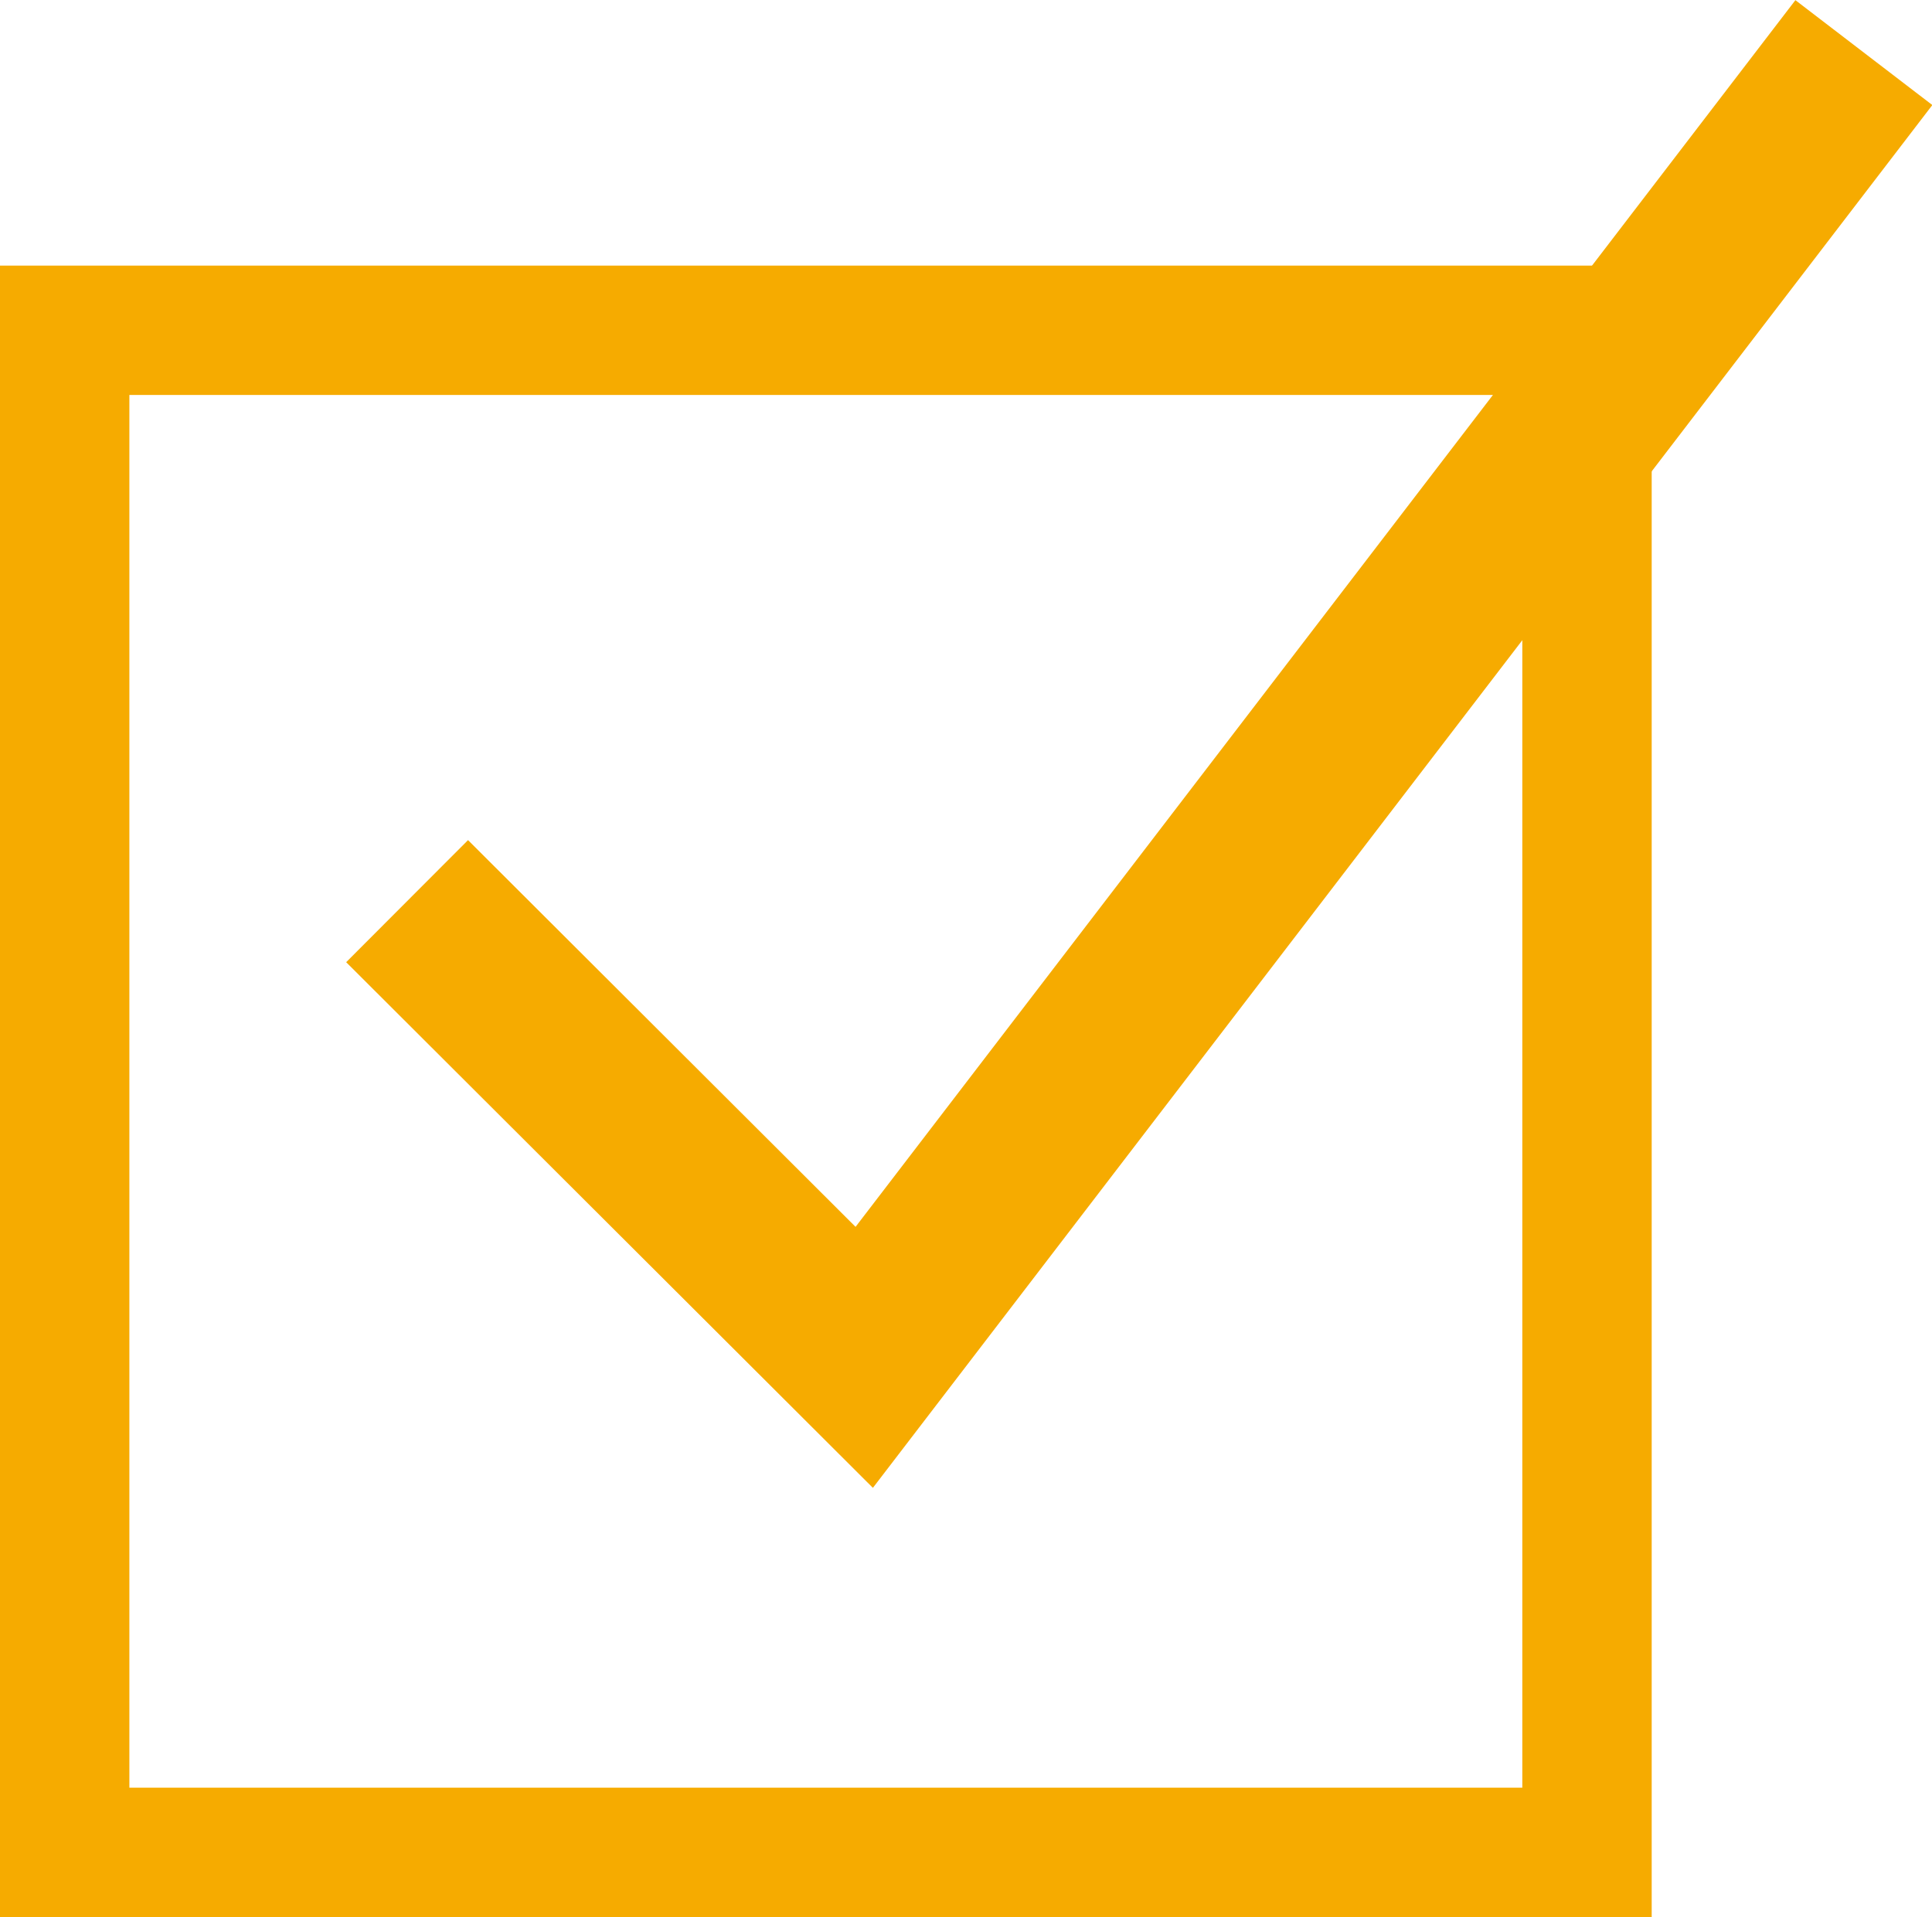
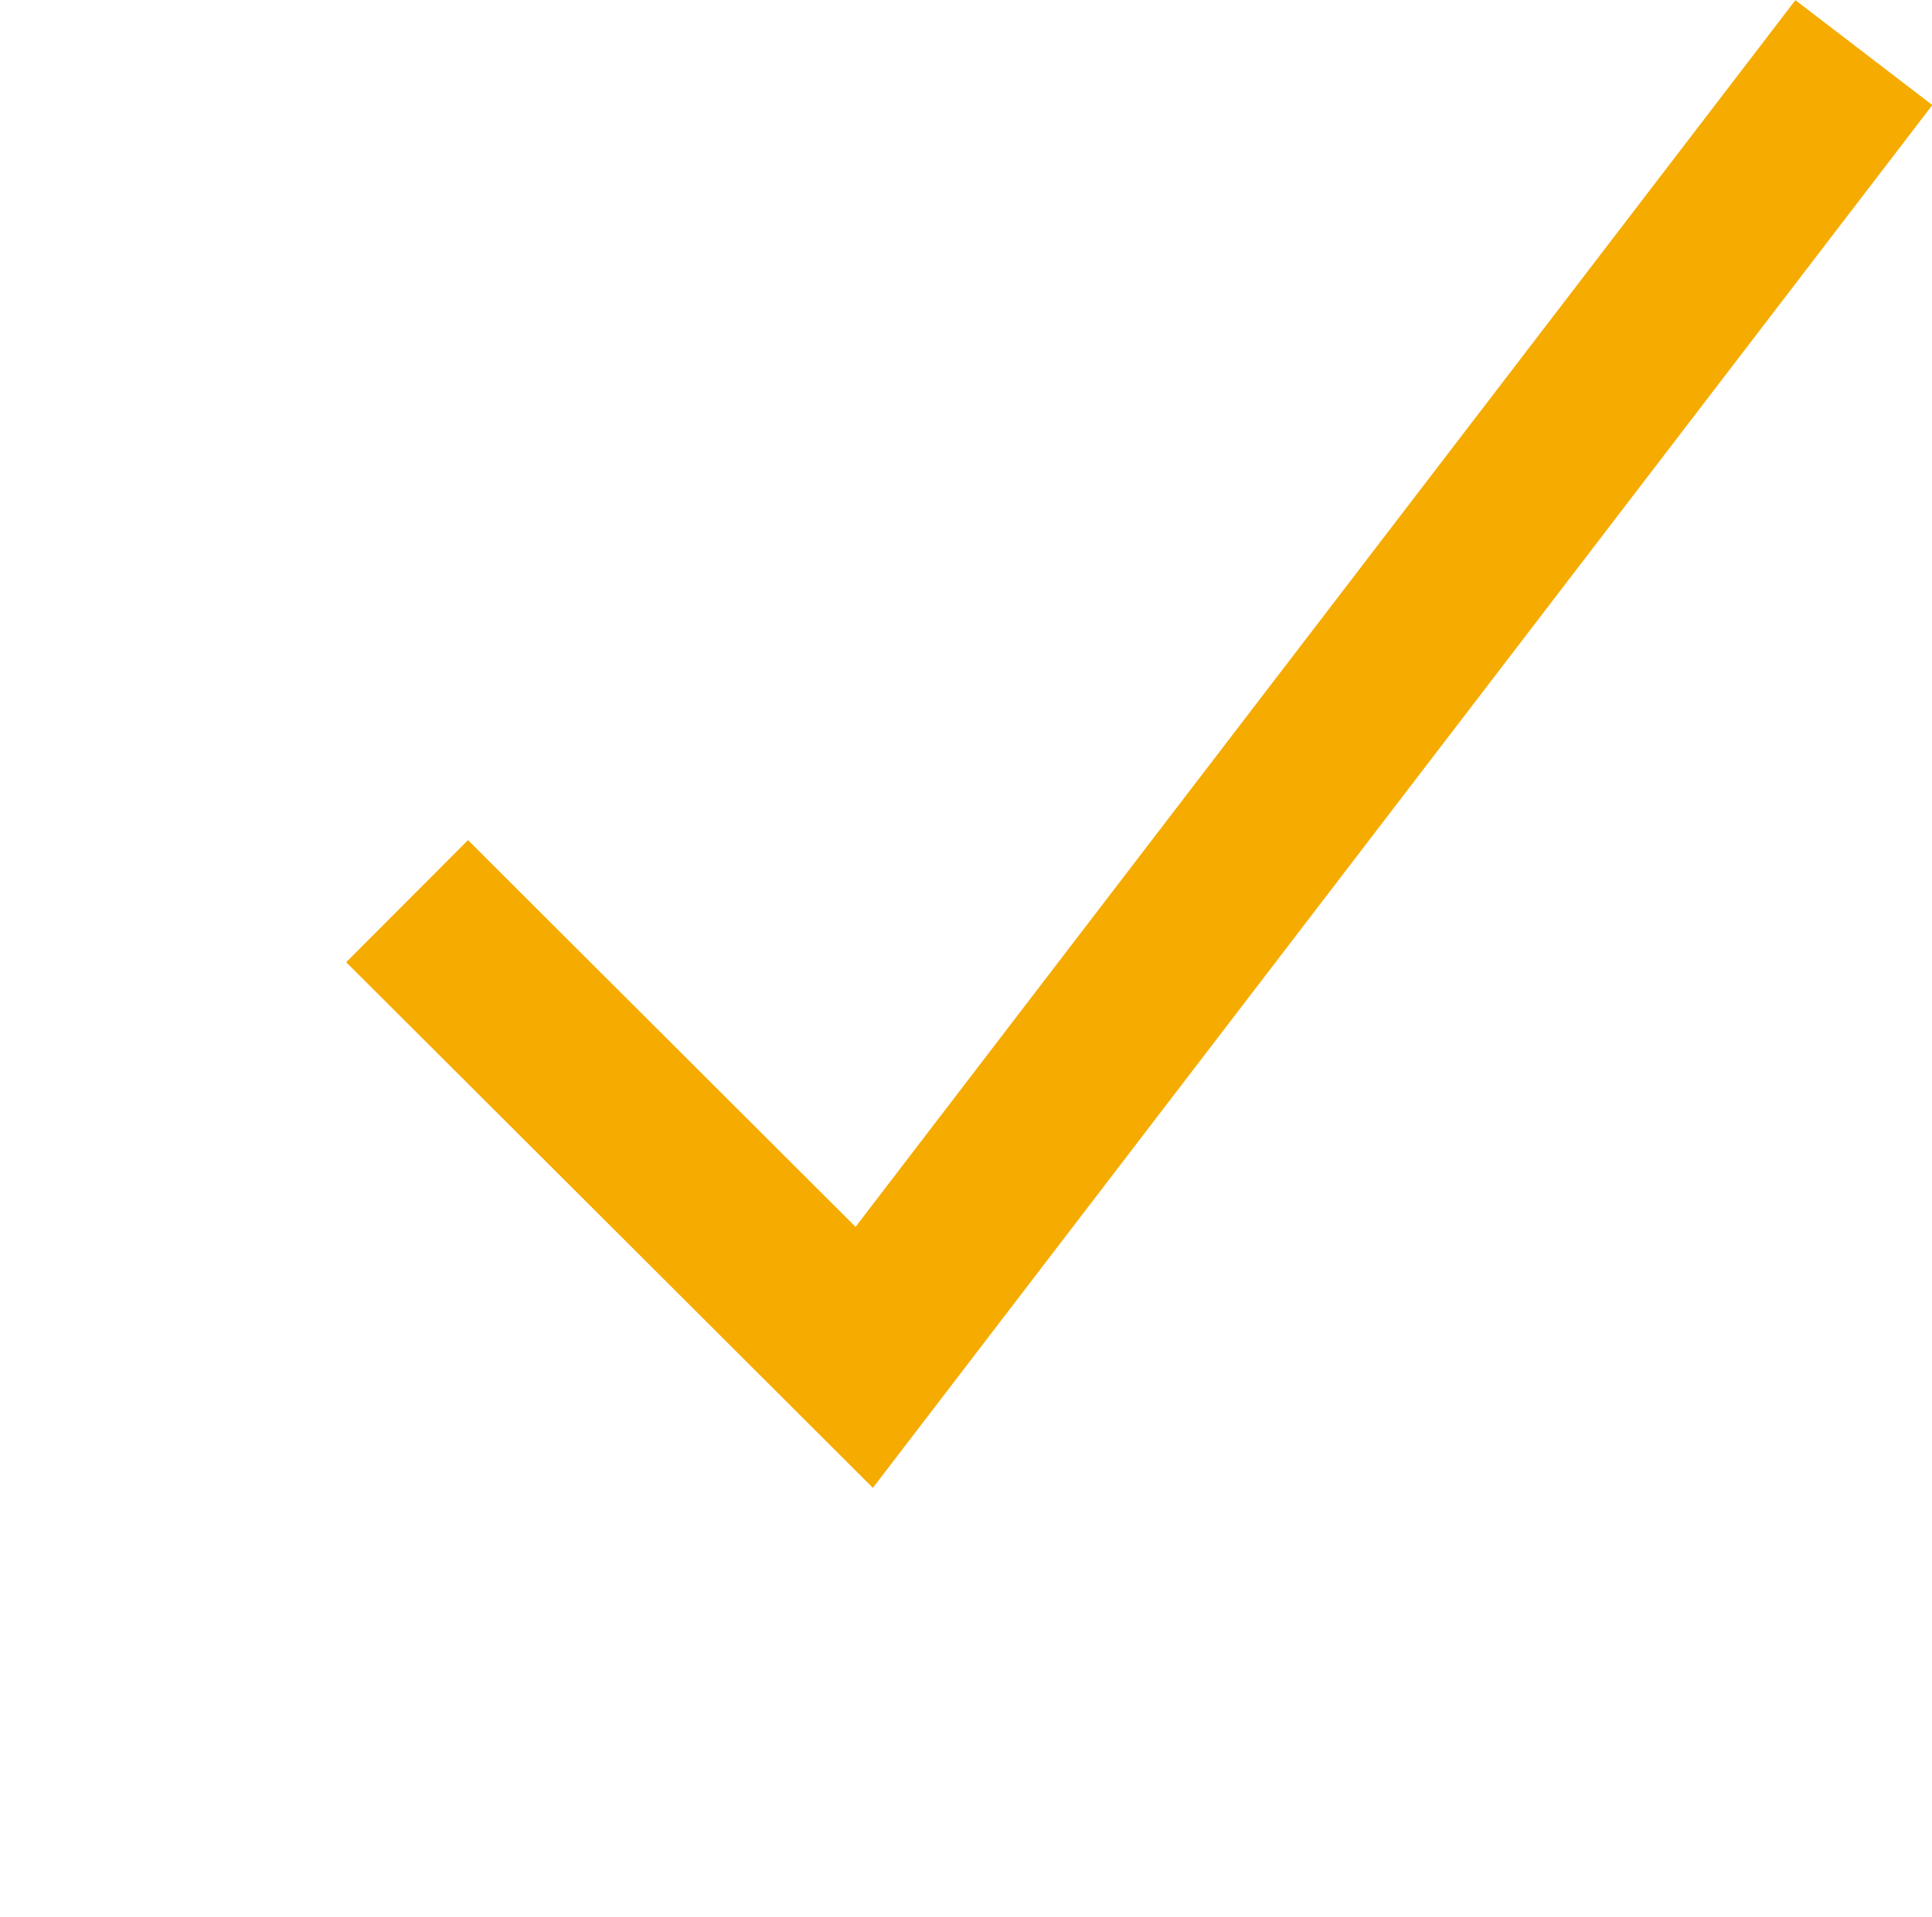
<svg xmlns="http://www.w3.org/2000/svg" viewBox="0 0 22.4 22.23">
  <defs>
    <style>.cls-1,.cls-2{fill:none;stroke:#f6ab00;stroke-miterlimit:10;}.cls-1{stroke-width:1.5px;}.cls-2{stroke-width:2px;}</style>
  </defs>
  <g id="レイヤー_2" data-name="レイヤー 2">
    <g id="Contents">
-       <rect class="cls-1" x="0.75" y="3.83" width="17.65" height="17.65" />
      <polyline class="cls-2" points="4.72 10.45 10.02 15.74 21.61 0.61" />
    </g>
  </g>
</svg>